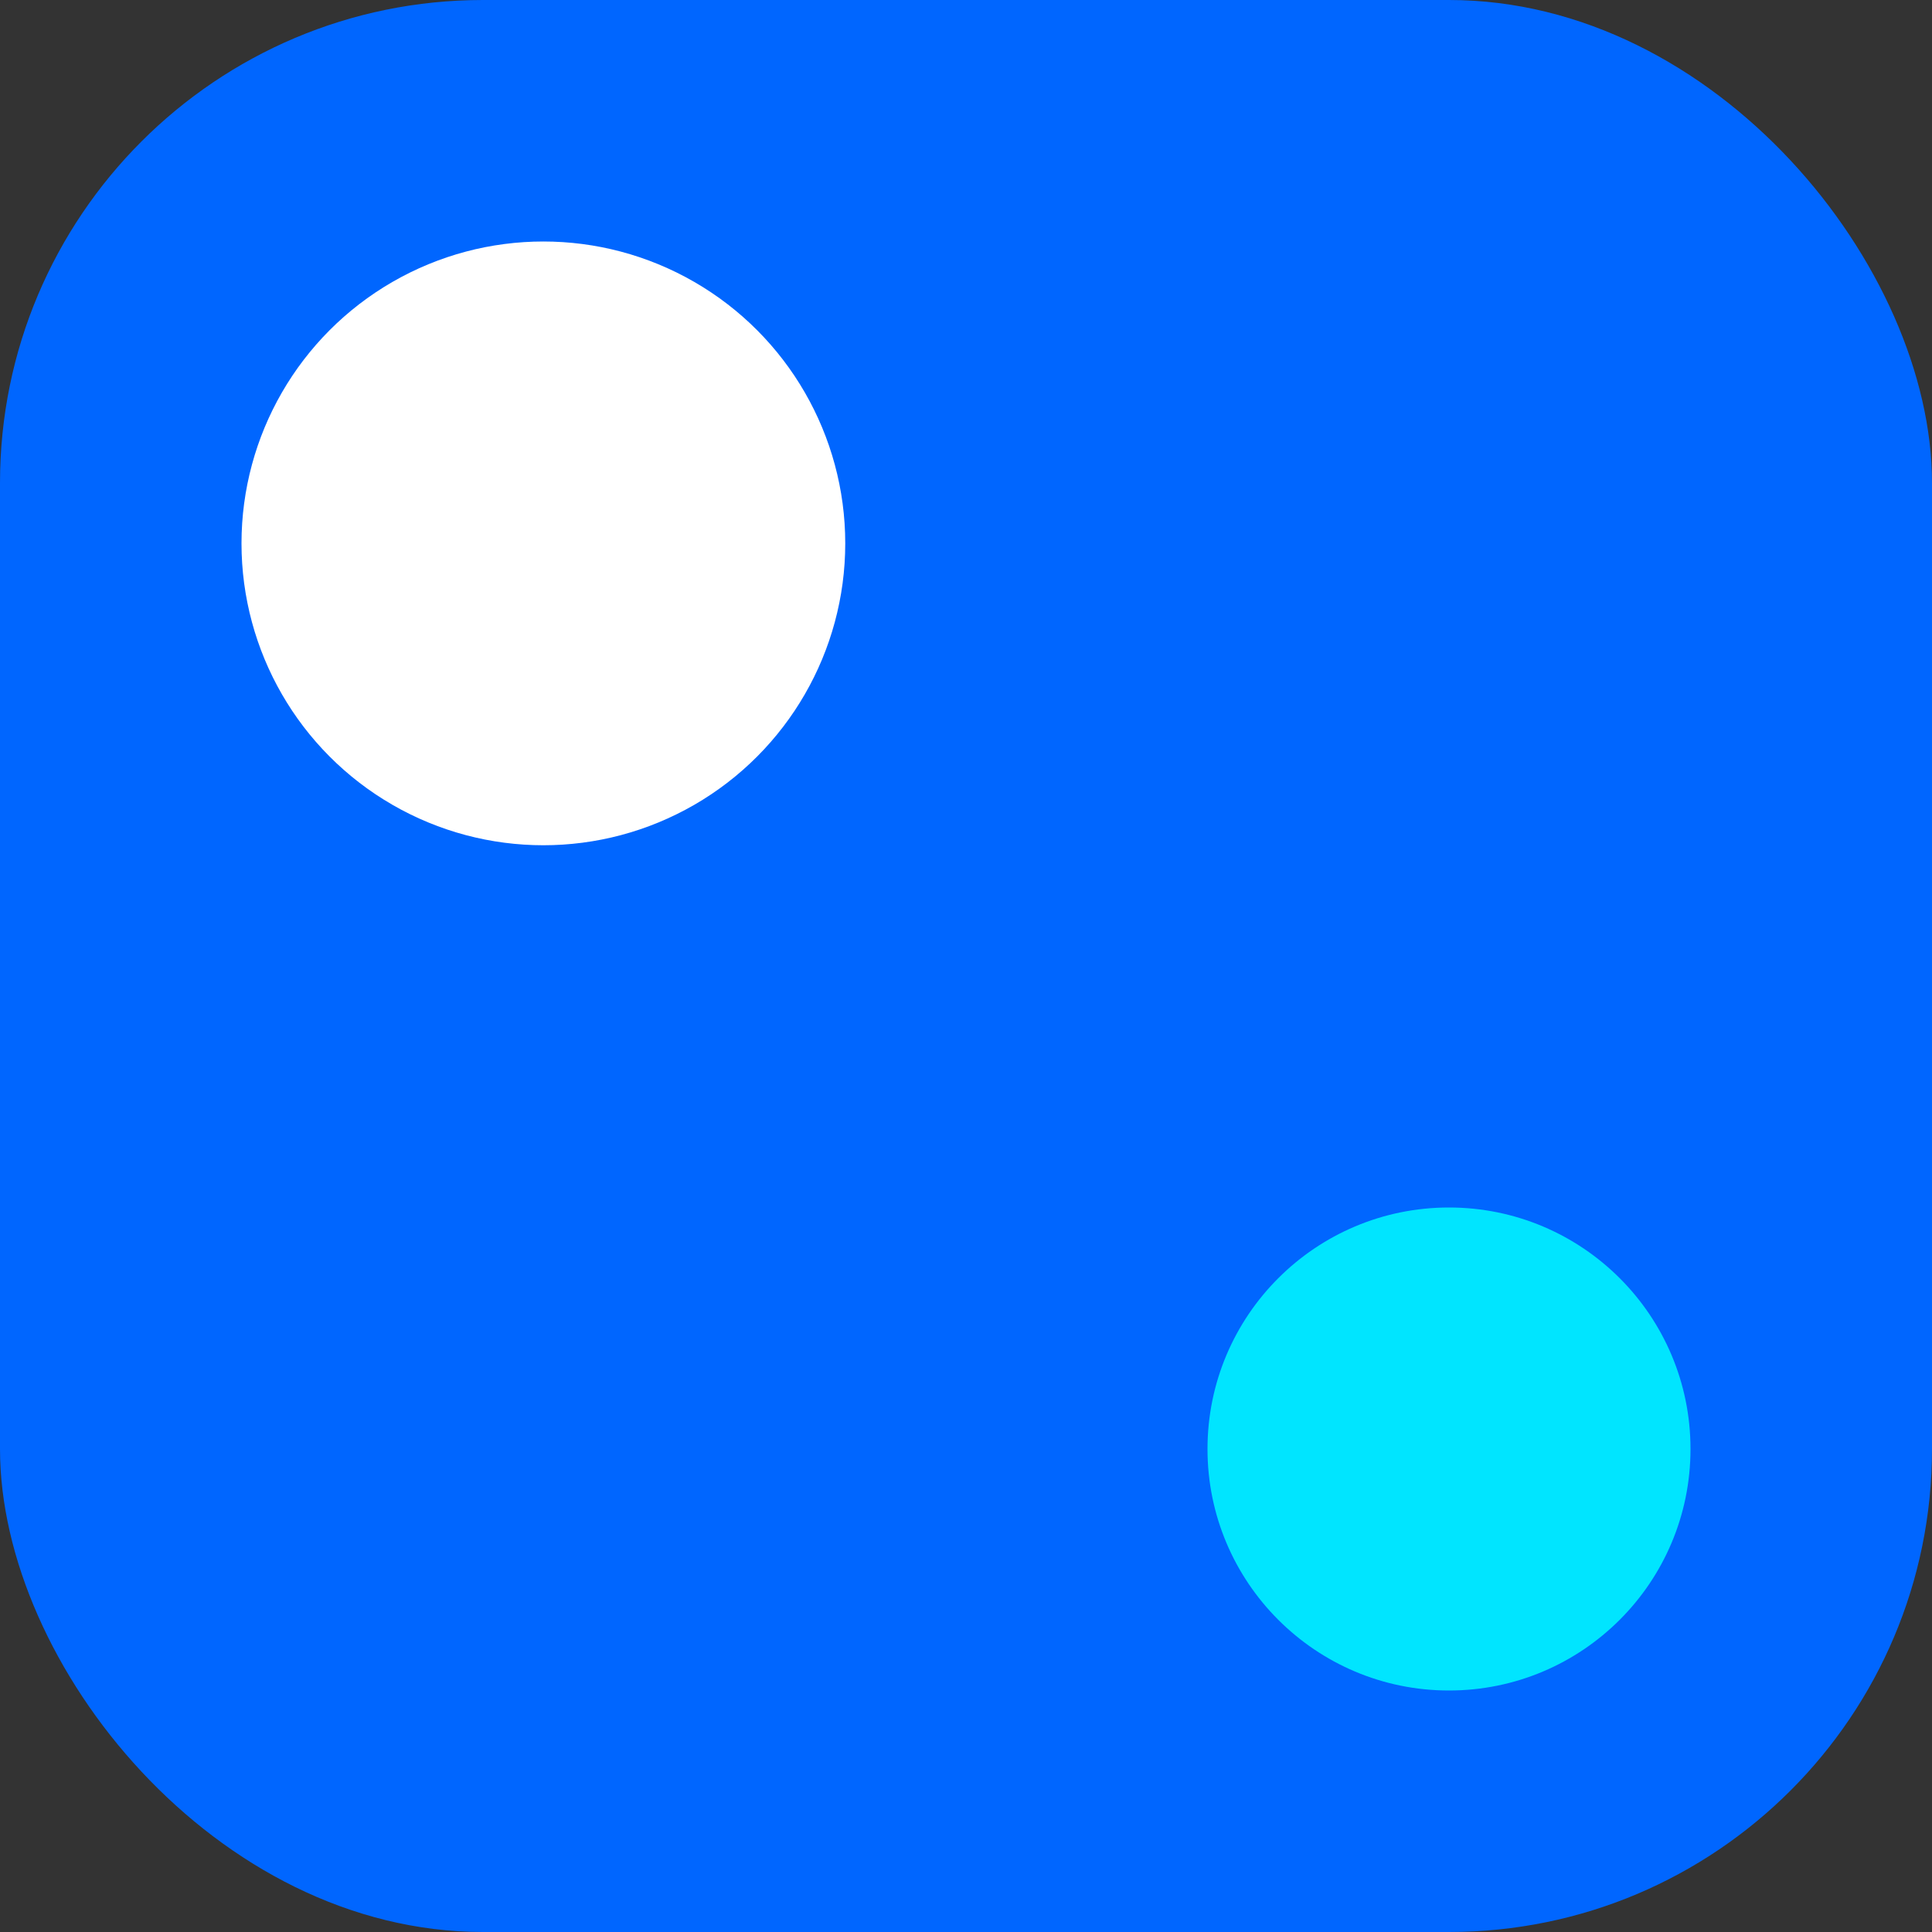
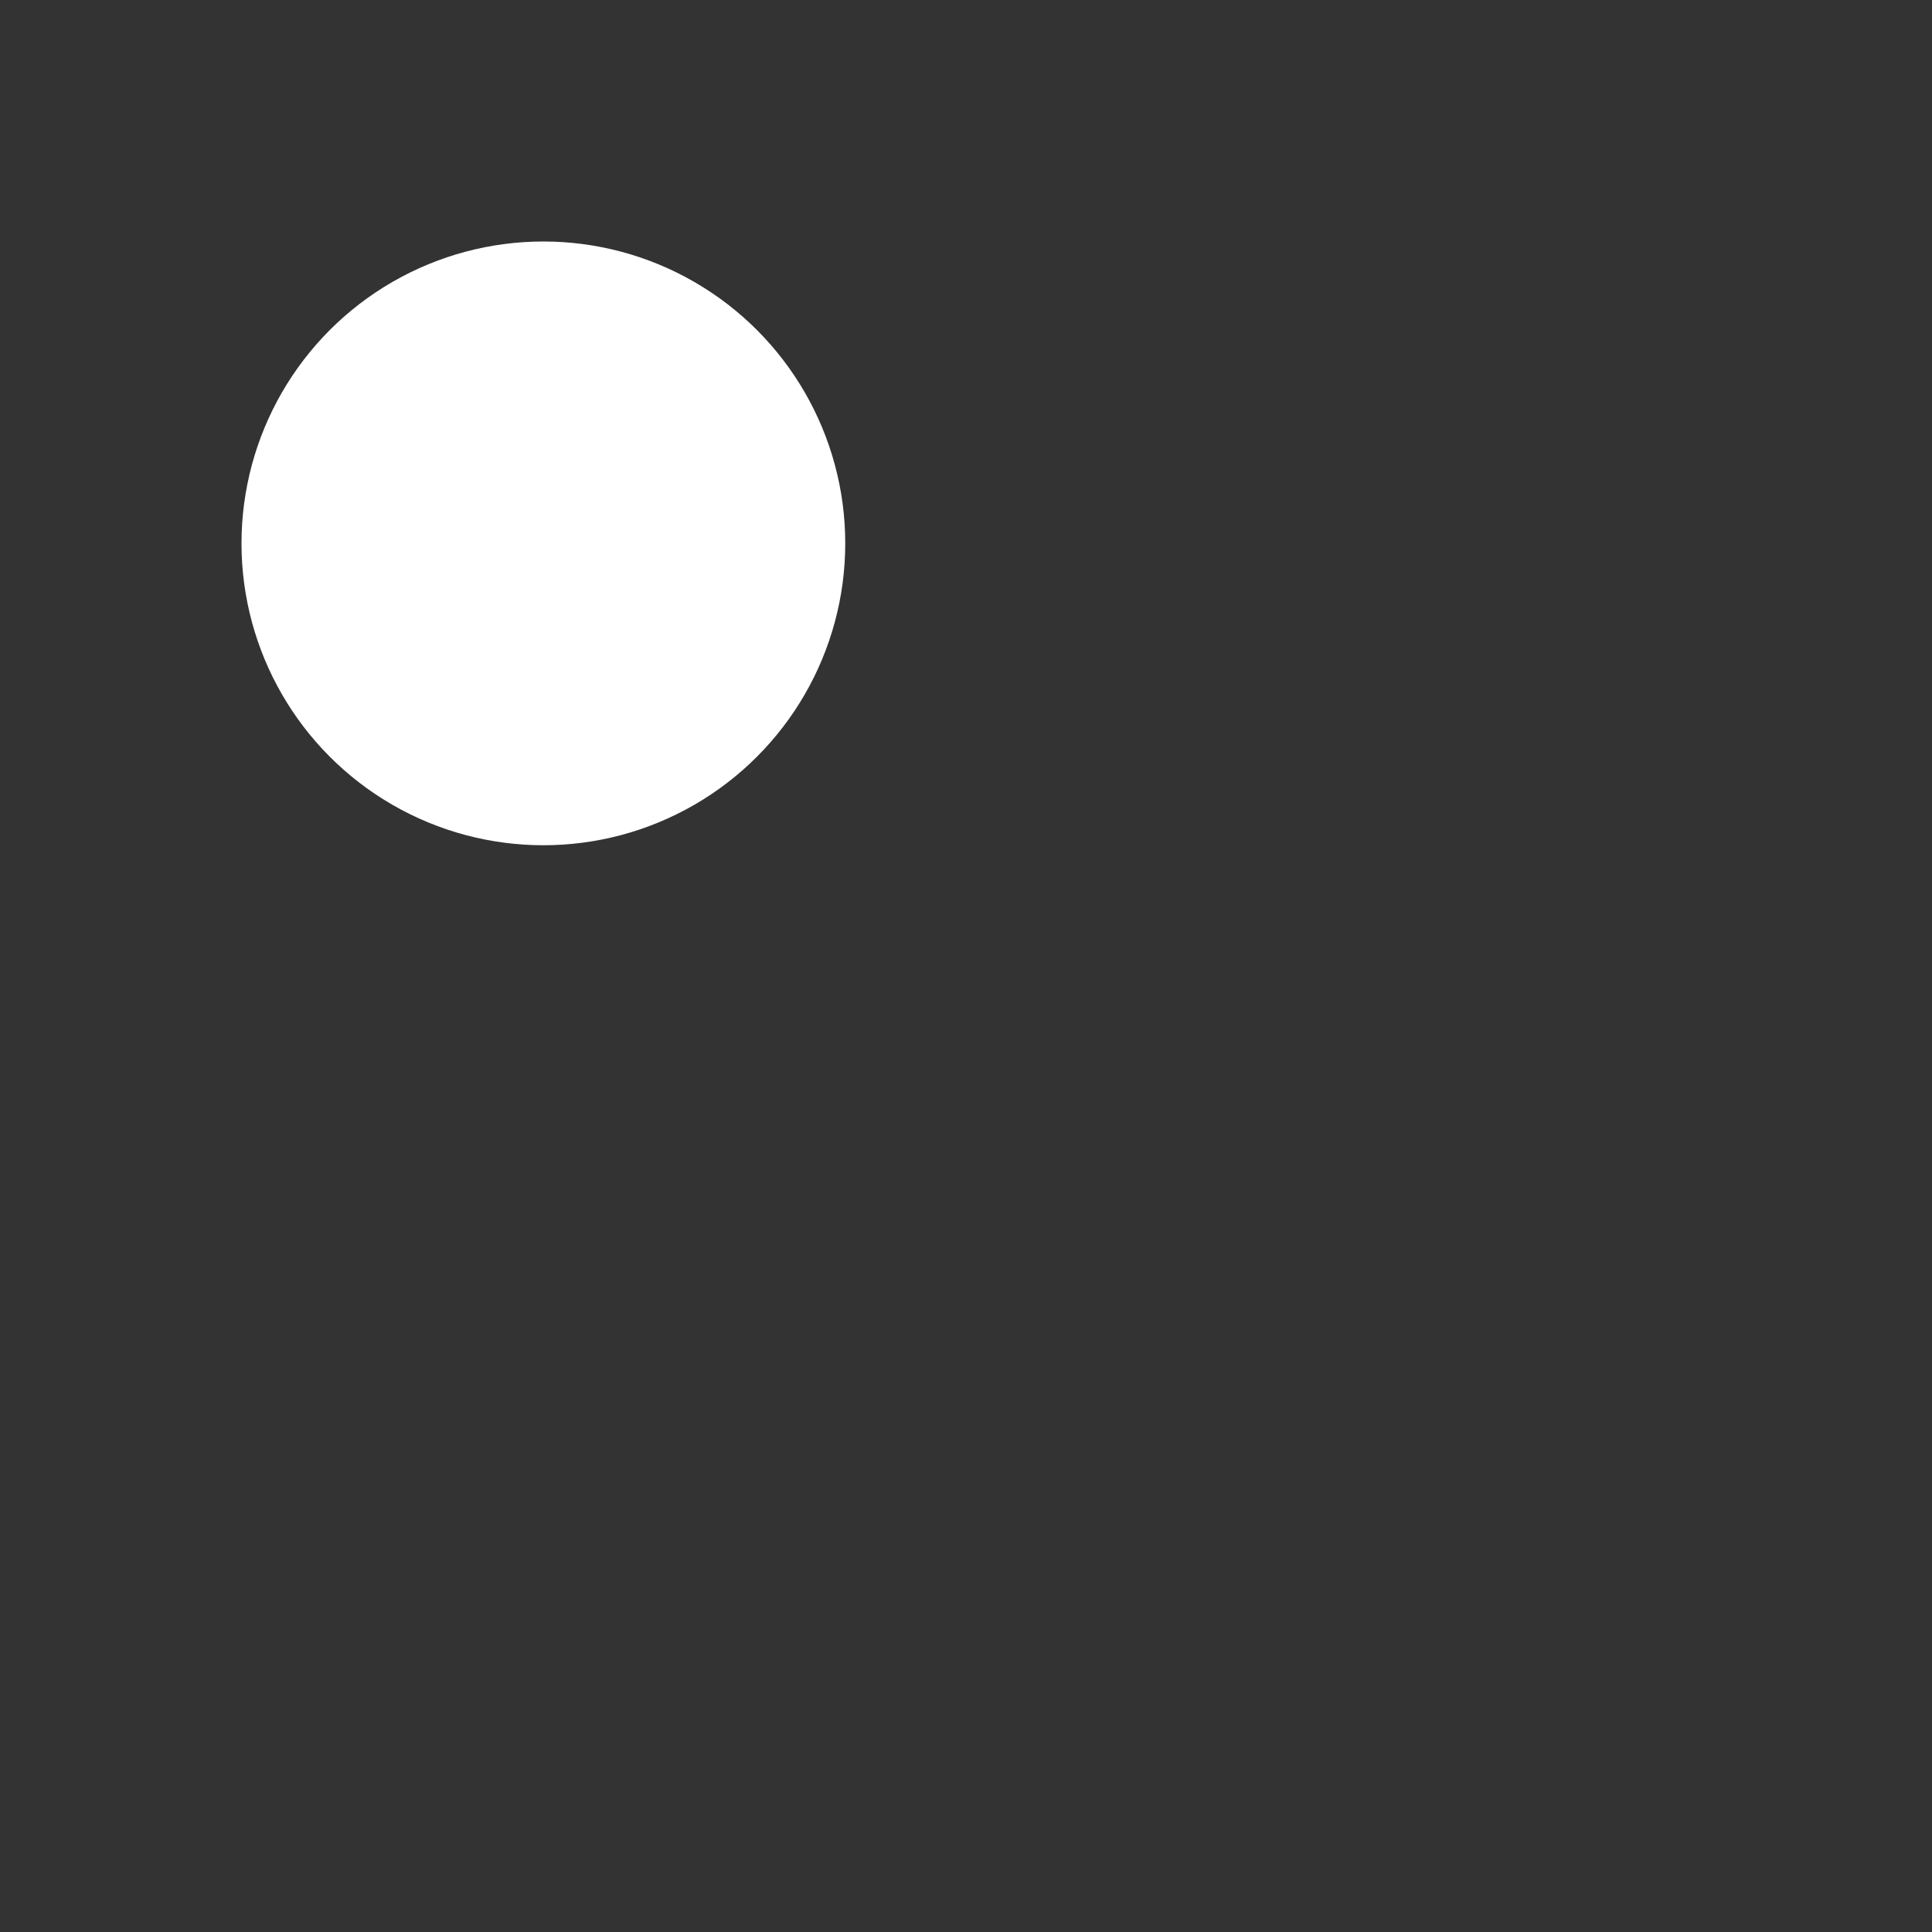
<svg xmlns="http://www.w3.org/2000/svg" width="512" height="512" viewBox="0 0 512 512">
  <rect x="0" y="0" width="512" height="512" fill="#333333" stroke="none" />
-   <rect x="0" y="0" width="512" height="512" rx="128" fill="#0066FF" />
  <circle cx="144" cy="144" r="80" fill="white" />
-   <circle cx="384" cy="384" r="64" fill="#00E5FF" />
</svg>